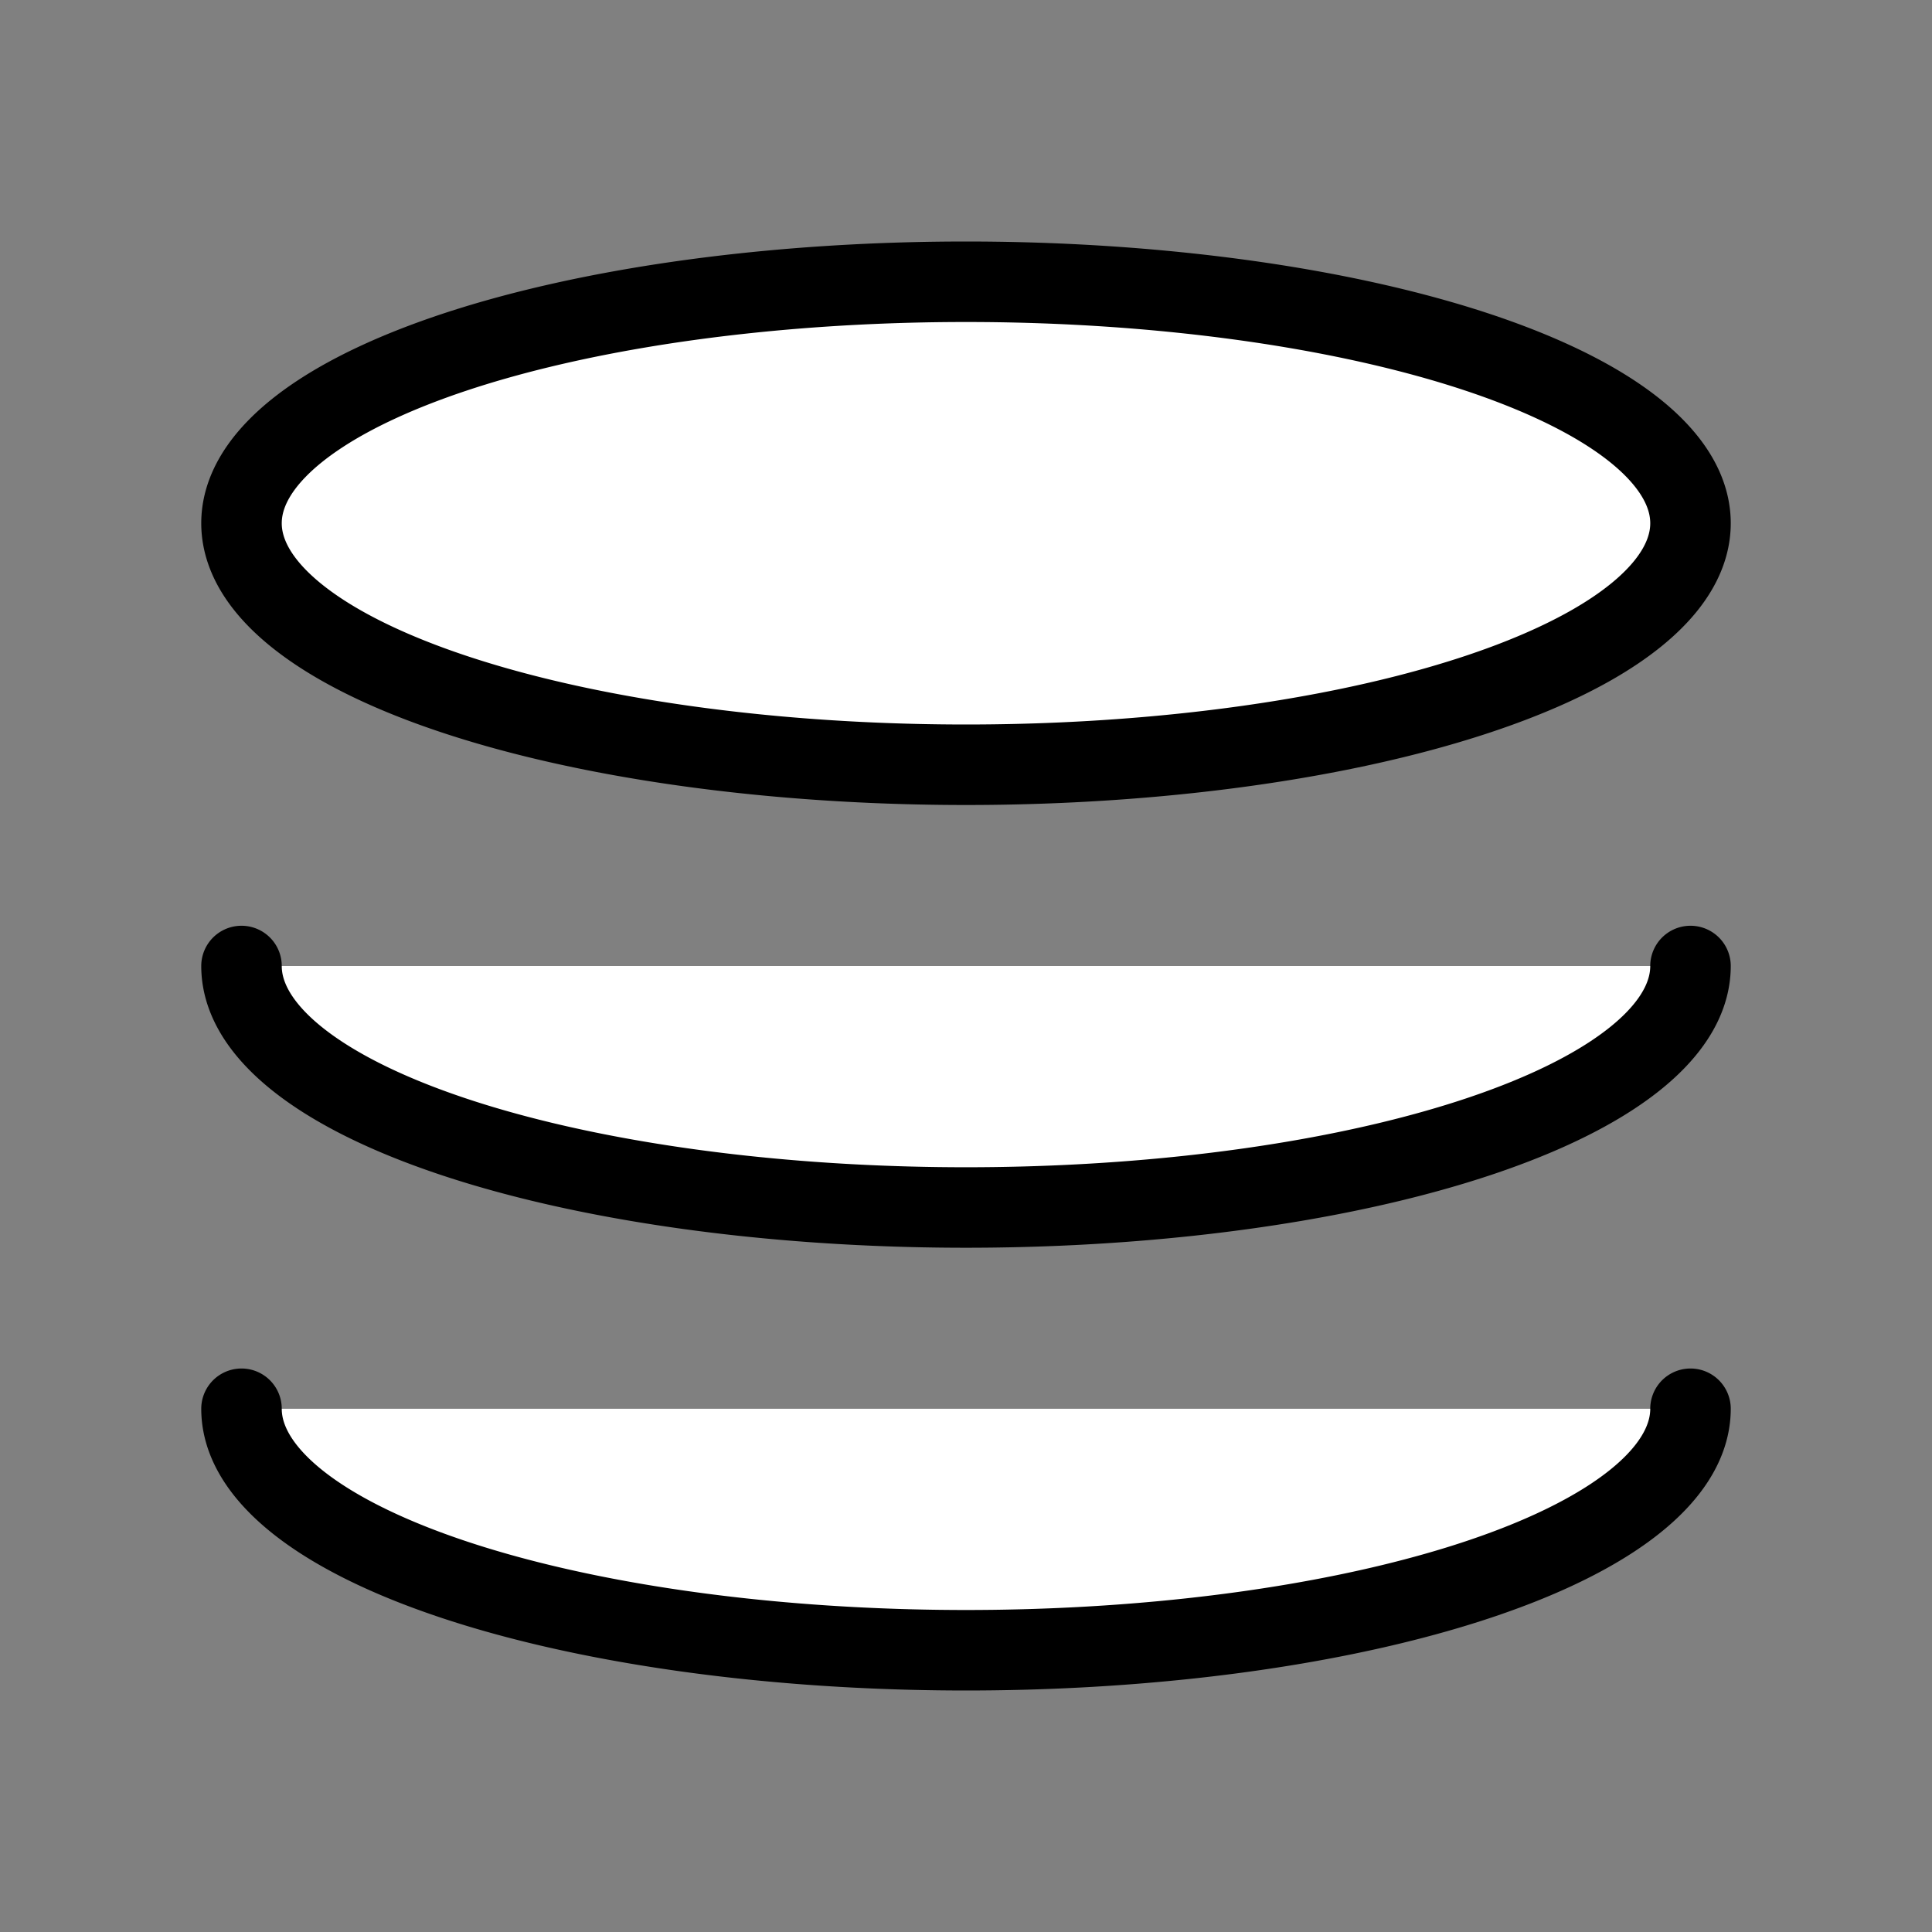
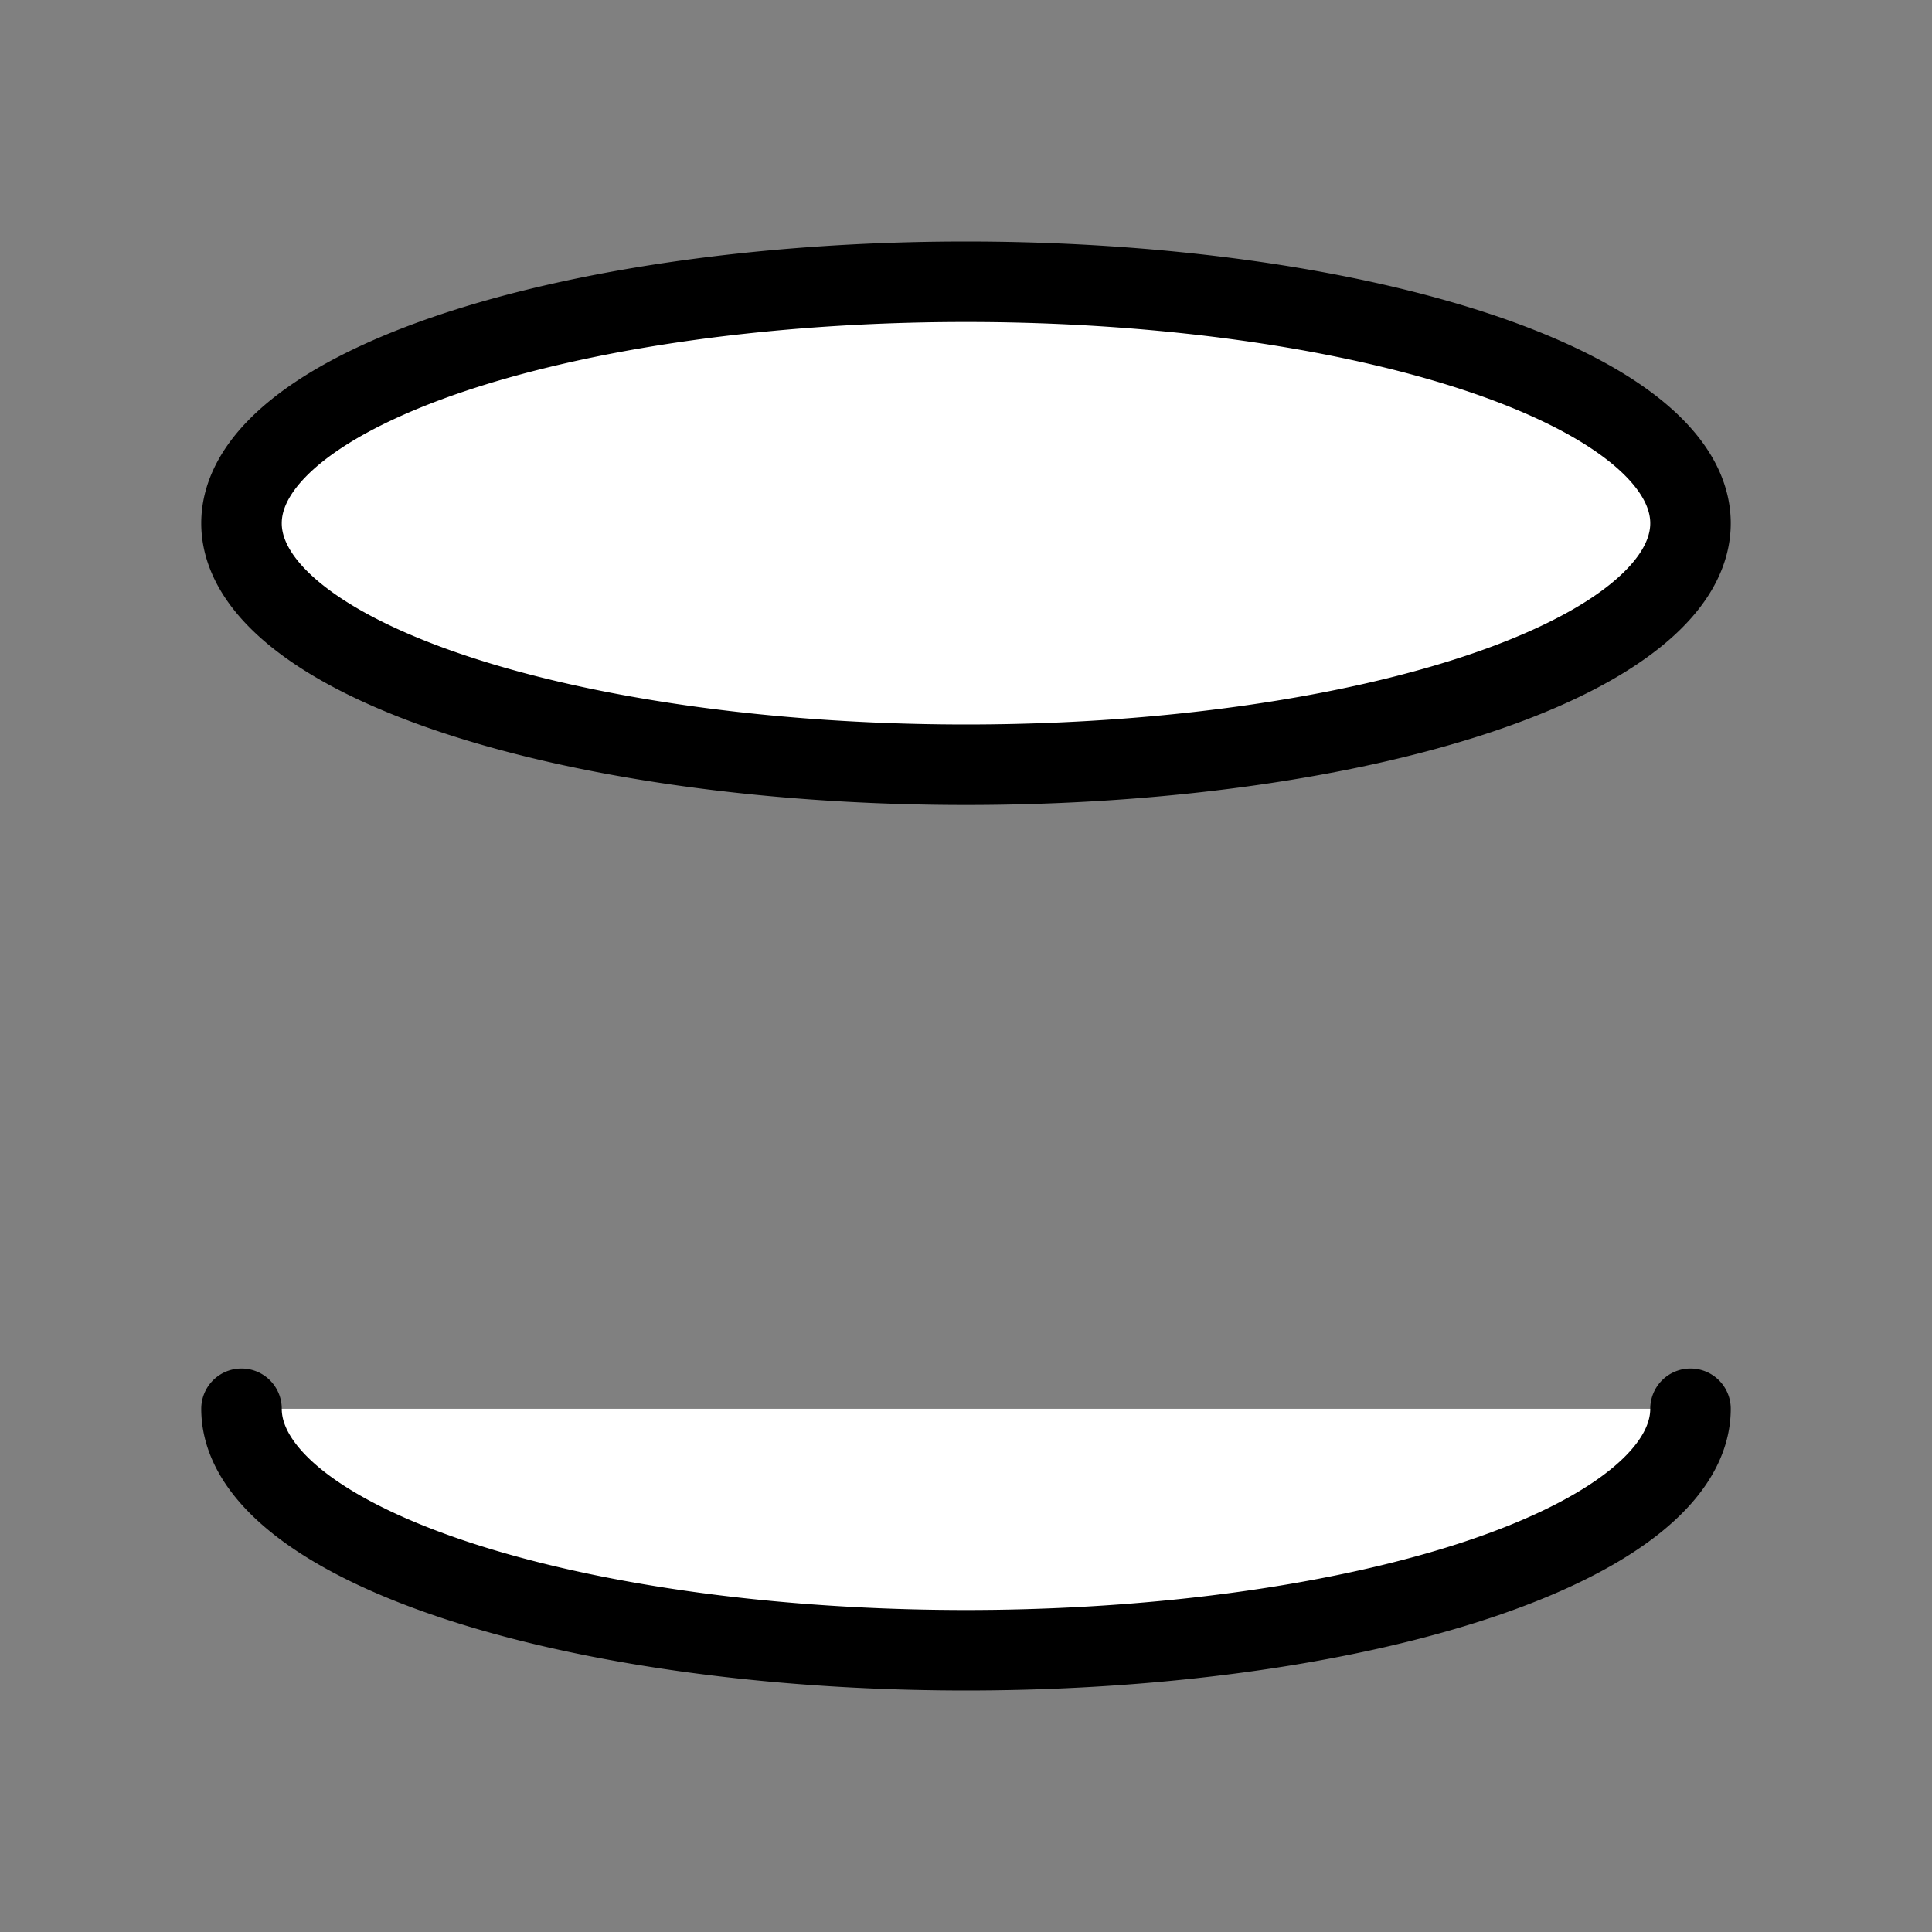
<svg xmlns="http://www.w3.org/2000/svg" width="24" height="24" viewBox="0 0 24 24" fill="#fff" stroke="currentColor" stroke-width="1" stroke-linecap="round" stroke-linejoin="round" class="lucide lucide-icon">
  <rect x="0" y="0" width="24" height="24" fill="#808080" stroke="none" />
  <style>
        @media screen and (prefers-color-scheme: light) {
          svg { fill: transparent !important; }
        }
        @media screen and (prefers-color-scheme: dark) {
          svg { stroke: #fff; fill: transparent !important; }
        }
      </style>
-   <path d="M 3 12 A9 3 0 0 0 21 12" />
  <path d="M 3 17.5 A9 3 0 0 0 21 17.5" />
  <path d="M21 6.5a9 3 0 0 1-9 3 9 3 0 0 1-9-3 9 3 0 0 1 18 0" />
</svg>